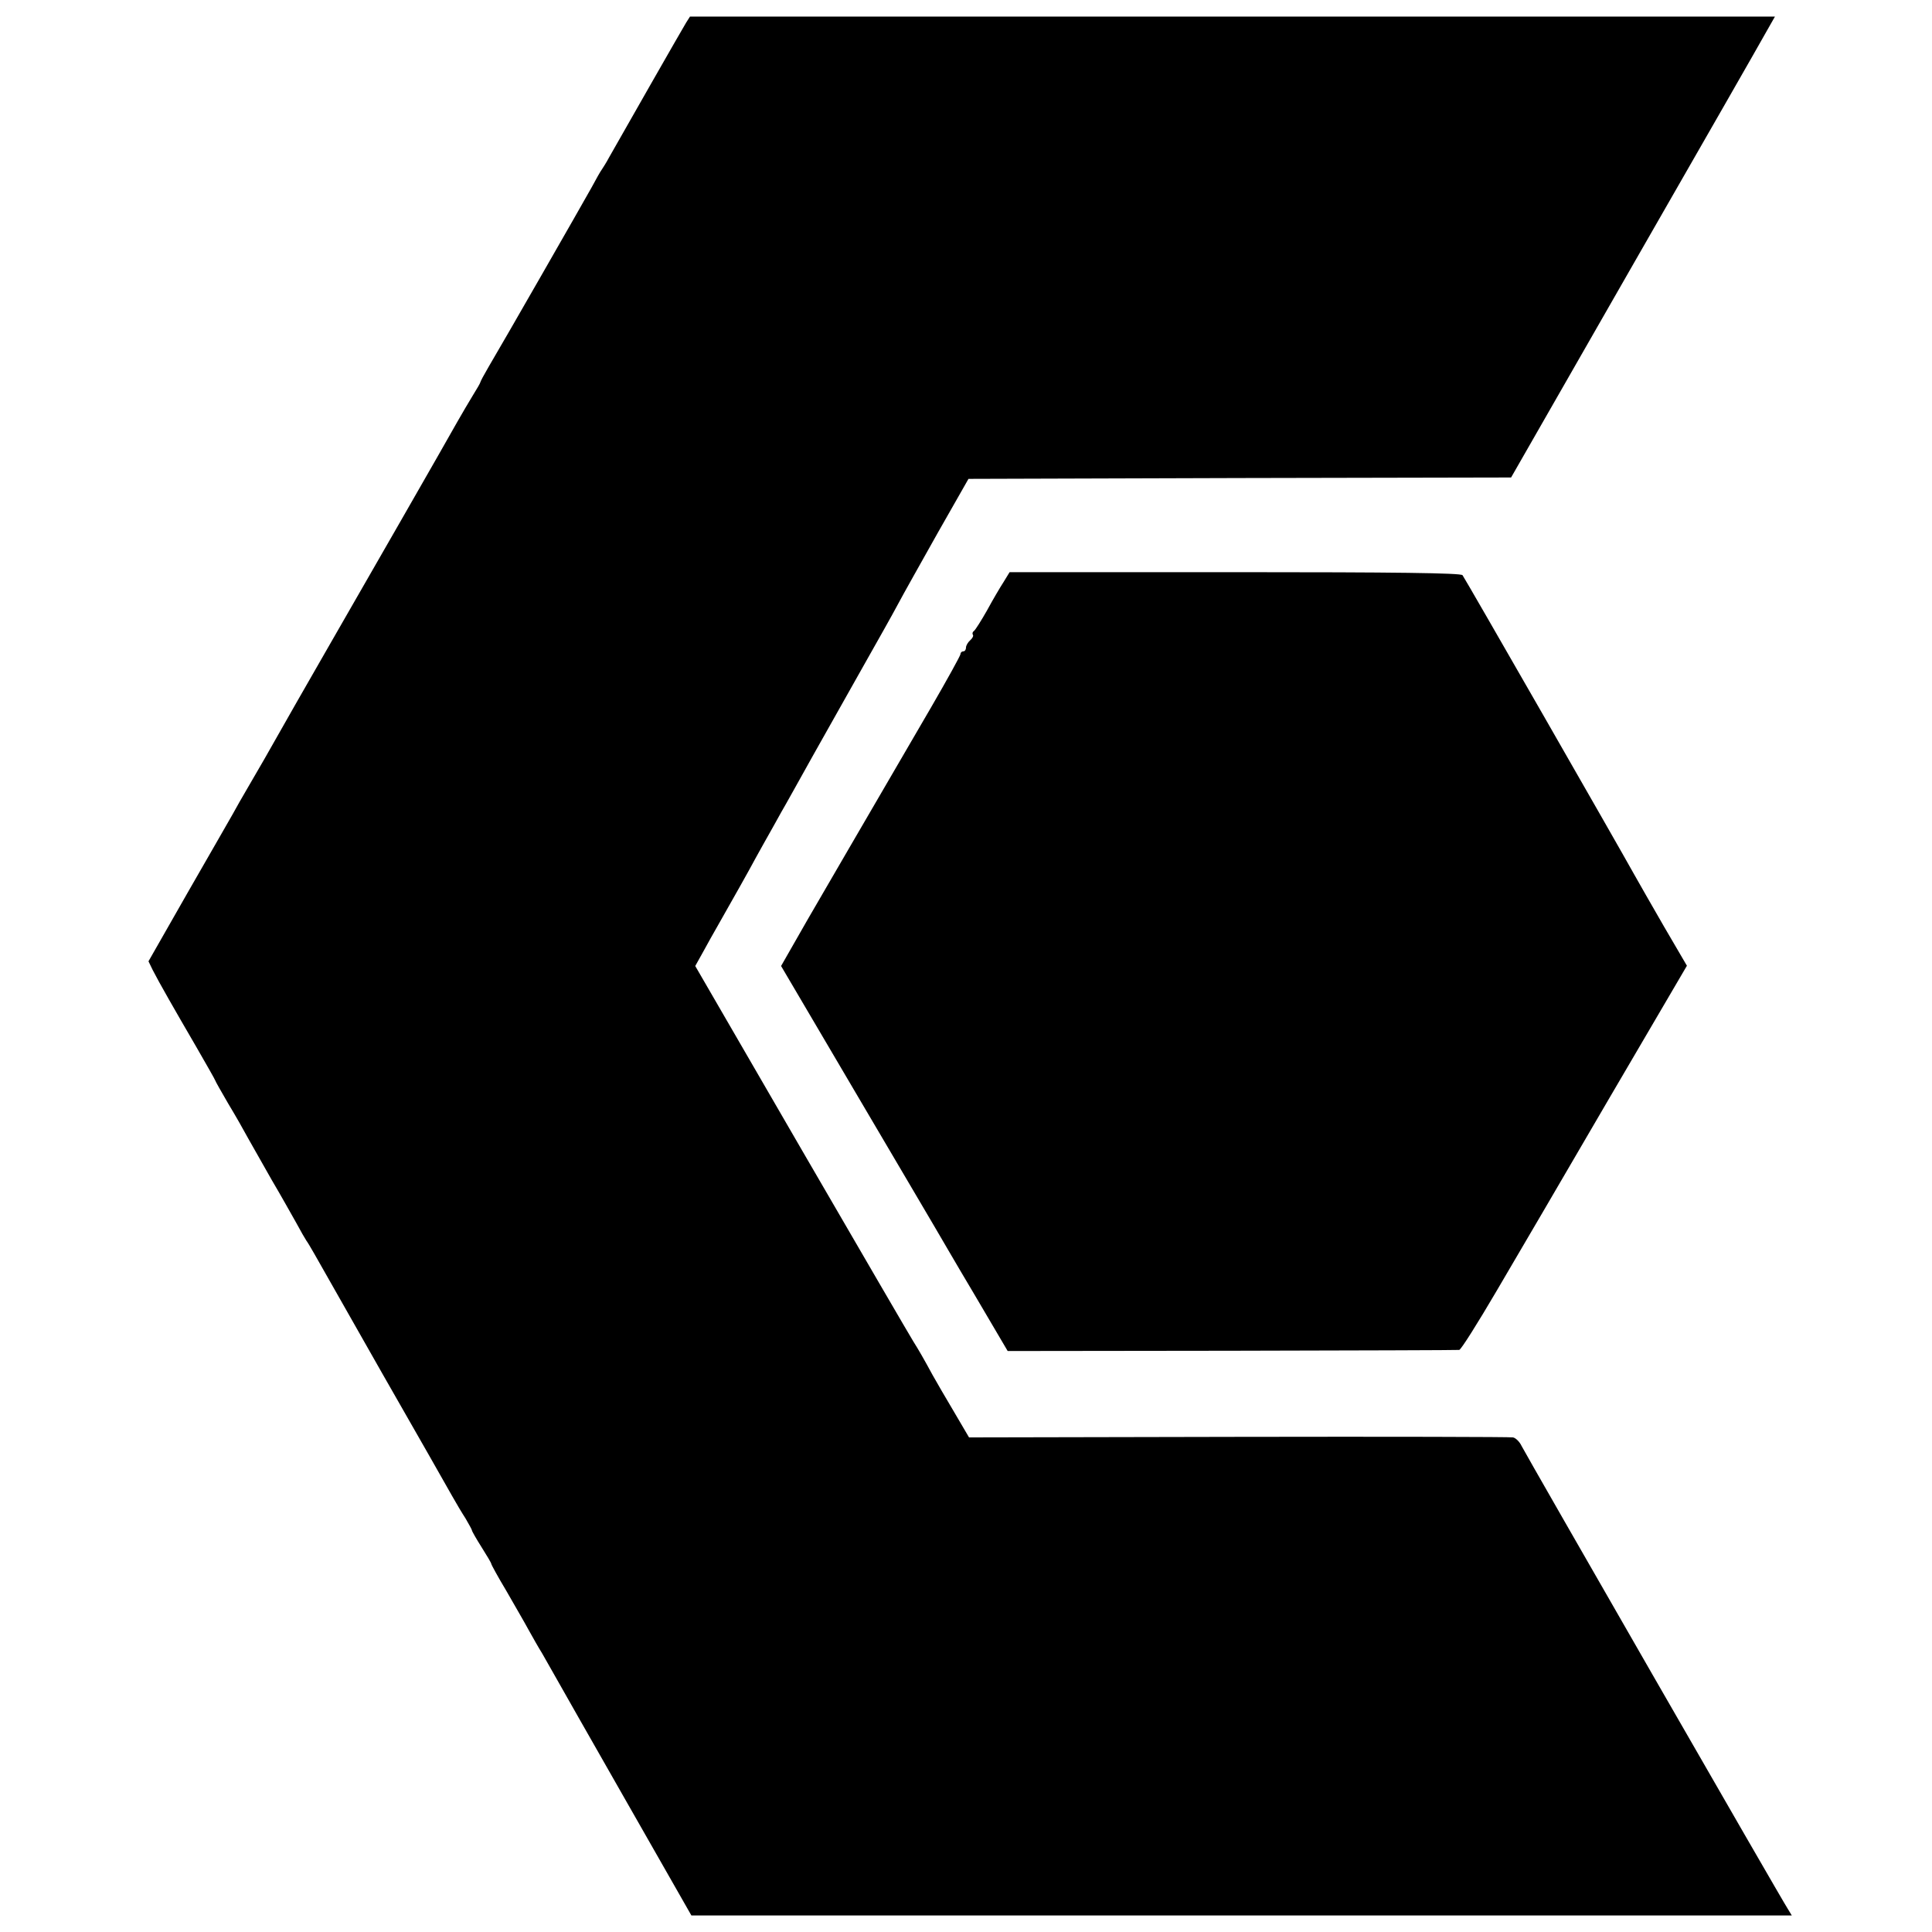
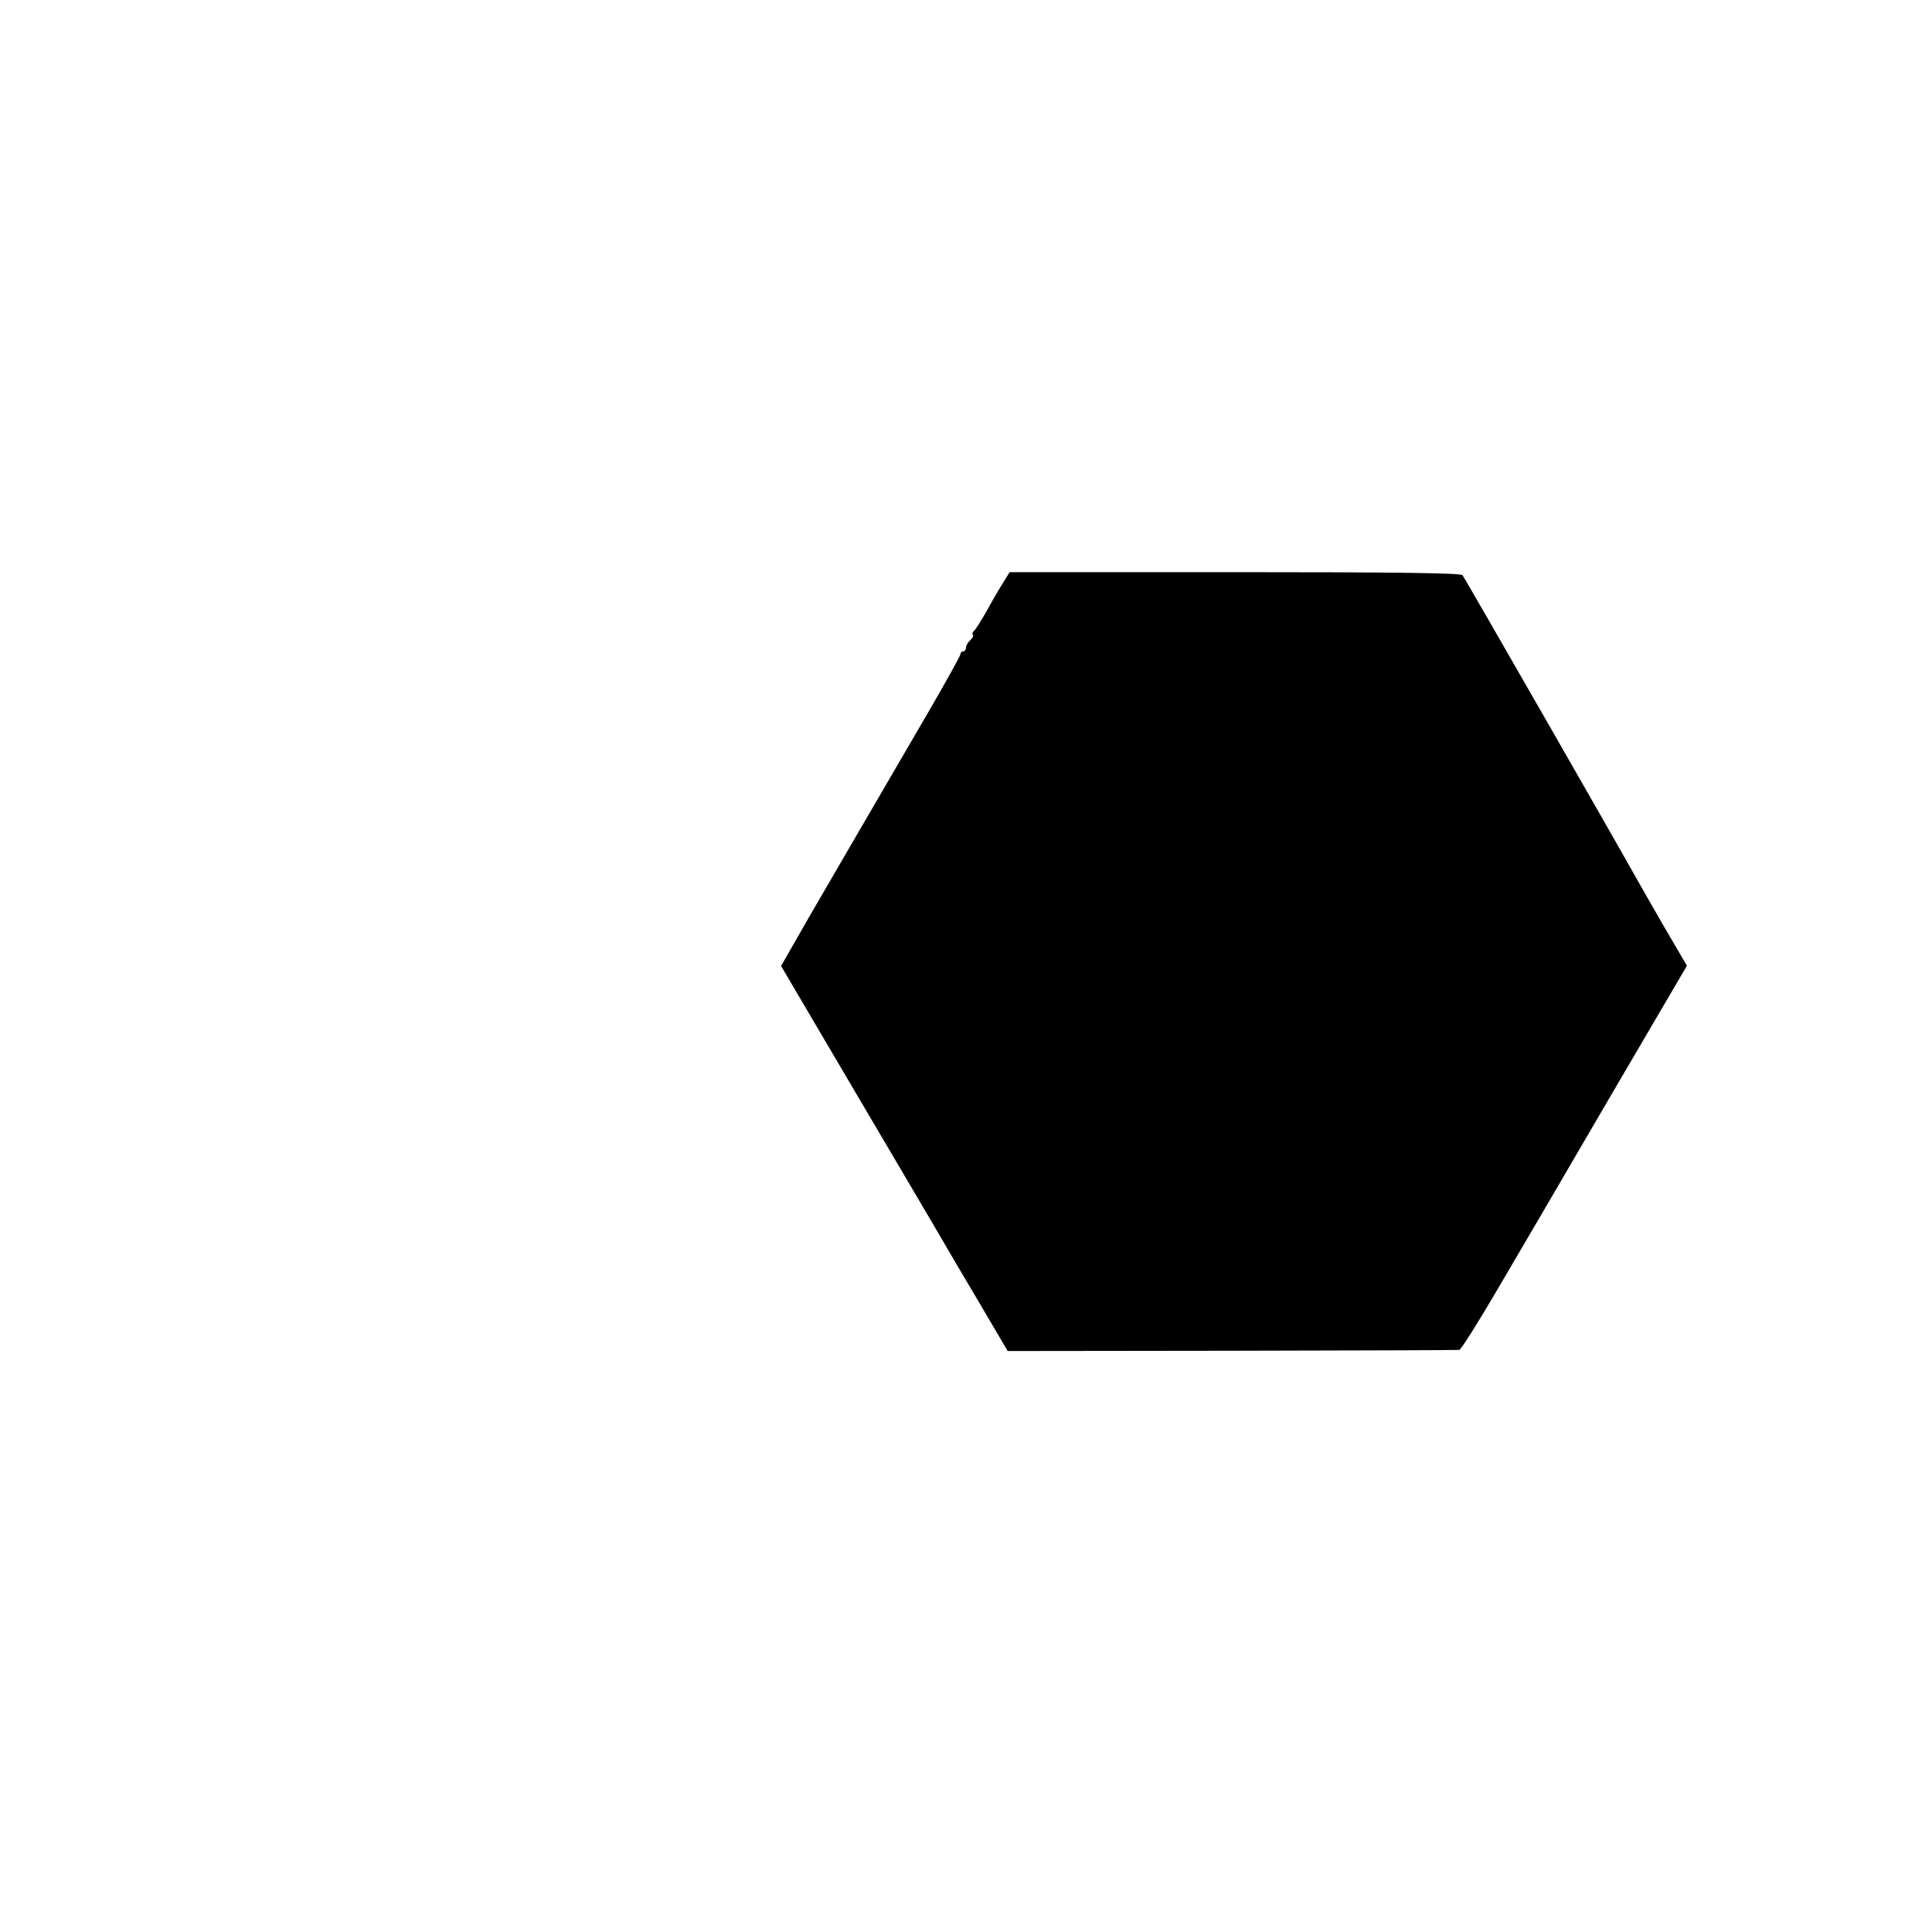
<svg xmlns="http://www.w3.org/2000/svg" version="1.0" width="700pt" height="700pt" viewBox="0 0 700 700" preserveAspectRatio="xMidYMid meet">
  <g transform="translate(0,700) scale(0.1,-0.1)" fill="#000000" stroke="none">
-     <path d="M2486 6918 c-13 -21 -235 -410 -279 -488 -10 -19 -23 -39 -27 -45 -4 -5 -21 -35 -37 -65 -34 -61 -322 -564 -372 -648 -17 -29 -31 -55 -31 -58 0 -2 -12 -23 -27 -47 -14 -23 -40 -67 -57 -97 -24 -44 -362 -633 -460 -803 -31 -53 -217 -379 -238 -417 -11 -19 -37 -64 -58 -100 -21 -36 -47 -81 -57 -100 -11 -19 -84 -147 -163 -284 l-142 -249 15 -31 c24 -47 79 -143 157 -277 38 -66 70 -122 70 -124 0 -2 21 -39 46 -82 26 -43 59 -101 74 -129 15 -27 54 -95 85 -150 32 -54 71 -124 88 -154 16 -30 33 -59 37 -65 4 -5 17 -27 29 -48 11 -20 123 -216 247 -435 125 -218 238 -417 252 -442 14 -25 36 -62 49 -82 12 -21 23 -40 23 -43 0 -3 16 -31 35 -61 19 -30 35 -57 35 -60 0 -3 24 -47 54 -97 29 -51 66 -114 81 -142 15 -27 37 -66 49 -85 11 -19 32 -56 46 -81 14 -25 131 -231 260 -457 l235 -412 1994 0 1993 0 -14 23 c-21 31 -949 1646 -965 1678 -7 15 -21 29 -31 31 -9 2 -457 3 -994 2 l-977 -2 -54 92 c-30 50 -65 111 -78 134 -32 59 -51 92 -70 122 -9 14 -190 325 -403 692 l-387 668 29 52 c16 29 39 71 52 93 55 97 110 194 140 250 18 33 42 75 52 93 10 17 27 49 39 70 12 20 64 114 116 207 53 94 135 240 183 325 48 85 104 184 123 220 19 36 85 153 145 260 l111 195 983 3 983 2 445 777 c245 427 460 802 478 835 l33 58 -1965 0 -1966 0 -14 -22z" />
    <path d="M3636 4891 c-13 -20 -40 -66 -60 -103 -21 -37 -42 -70 -47 -74 -5 -3 -7 -9 -4 -14 3 -4 -2 -13 -10 -20 -8 -7 -15 -19 -15 -26 0 -8 -4 -14 -10 -14 -5 0 -10 -4 -10 -10 0 -5 -48 -92 -106 -192 -299 -514 -359 -616 -448 -770 l-96 -168 266 -452 c147 -249 276 -469 288 -489 12 -20 76 -131 144 -245 l123 -209 812 1 c447 1 817 2 824 3 6 0 67 97 135 213 69 117 252 430 407 696 l283 483 -83 142 c-45 78 -93 162 -107 187 -61 110 -615 1076 -623 1086 -6 8 -244 11 -825 11 l-816 0 -22 -36z" />
  </g>
</svg>